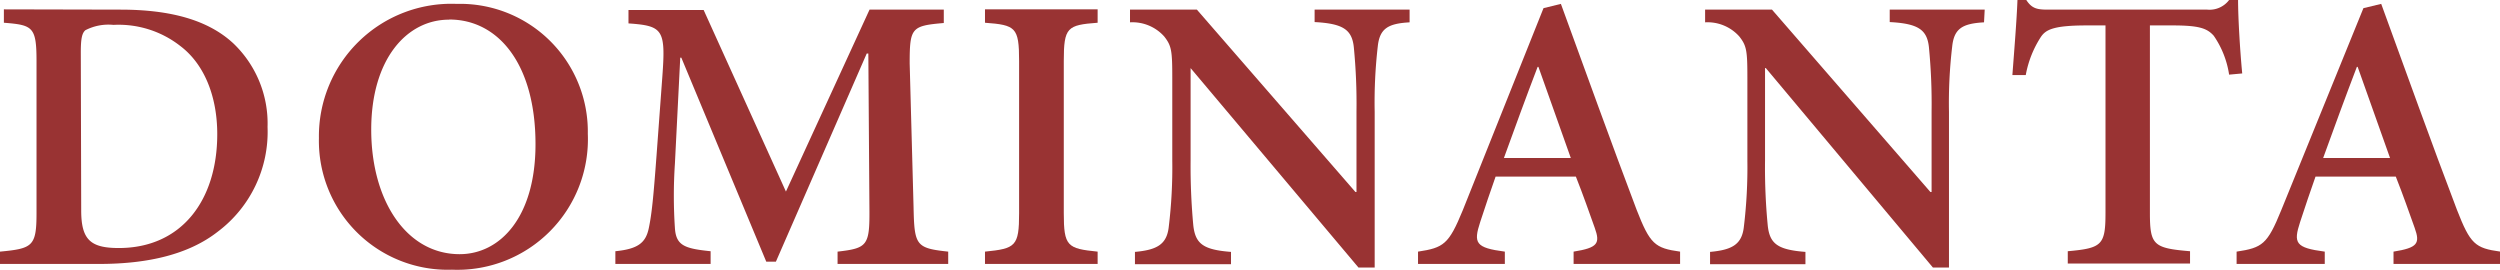
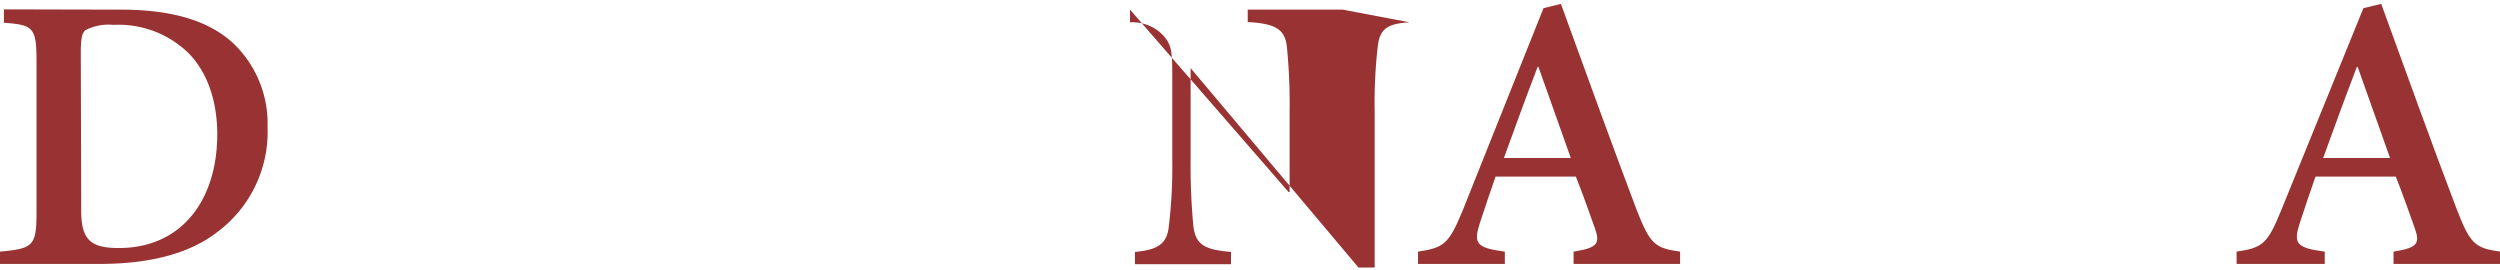
<svg xmlns="http://www.w3.org/2000/svg" viewBox="0 0 186.88 20.16">
  <defs>
    <style>.cls-1{fill:#933;}</style>
  </defs>
  <title>logo-sloi-1</title>
  <g id="Слой_2" data-name="Слой 2">
    <g id="Слой_1-2" data-name="Слой 1">
      <path class="cls-1" d="M9,.72c3.74,0,6.56.77,8.45,2.53A8.27,8.27,0,0,1,20,9.49a9.33,9.33,0,0,1-3.71,7.82C14.14,19,11.1,19.73,7.42,19.73H0v-.92c2.44-.23,2.73-.4,2.73-2.88V4.55C2.73,2,2.44,1.87.29,1.7v-1Zm-2.93,15c0,2.19.68,2.82,2.81,2.82,4.69,0,7.36-3.57,7.36-8.51,0-2.88-1-5.26-2.76-6.59a7.48,7.48,0,0,0-5-1.58,3.75,3.75,0,0,0-2.1.4c-.26.23-.34.66-.34,1.67Z" />
-       <path class="cls-1" d="M34.16.29A9.55,9.55,0,0,1,43.94,10,9.76,9.76,0,0,1,33.79,20.16a9.63,9.63,0,0,1-9.95-9.83A9.9,9.9,0,0,1,34.13.29Zm-.6,1.18c-3.14,0-5.81,2.93-5.81,8.22S30.37,19,34.36,19c3,0,5.67-2.73,5.67-8.22,0-6-2.79-9.32-6.44-9.32Z" />
-       <path class="cls-1" d="M62.61,19.73v-.92c2.27-.26,2.41-.46,2.38-3.34L64.91,4h-.12L58,19.56h-.72L50.93,4.31h-.08l-.4,7.94a36.14,36.14,0,0,0,0,4.78c.08,1.32.71,1.55,2.67,1.75v.95H46v-.95c1.7-.17,2.27-.63,2.5-1.73s.35-2.38.58-5.46l.43-5.84c.26-3.54.06-3.82-2.53-4v-1H52.6l6.15,13.57L65,.72h5.55v1C68.13,1.93,68,2.07,68,4.75l.29,10.72c.06,2.88.17,3.08,2.59,3.34v.92Z" />
-       <path class="cls-1" d="M73.63,19.73v-.92c2.29-.23,2.55-.4,2.55-2.88V4.55c0-2.51-.26-2.68-2.55-2.85v-1h8.42v1c-2.27.17-2.53.34-2.53,2.85V15.93c0,2.48.26,2.65,2.53,2.88v.92Z" />
-       <path class="cls-1" d="M105.37,1.67c-1.61.09-2.24.46-2.38,1.81a36.64,36.64,0,0,0-.23,4.89V20h-1.21L89,5.09H89V12a47.76,47.76,0,0,0,.2,4.83c.15,1.38.72,1.84,2.82,2v.92H84.84v-.92c1.67-.15,2.39-.57,2.53-1.9A36.83,36.83,0,0,0,87.63,12V5.78c0-2-.06-2.36-.6-3.05a3.18,3.18,0,0,0-2.56-1.06V.72h5l11.85,13.63h.08v-6a43.45,43.45,0,0,0-.2-4.83c-.14-1.3-.8-1.76-2.93-1.87V.72h7.1Z" />
+       <path class="cls-1" d="M105.37,1.67c-1.61.09-2.24.46-2.38,1.81a36.64,36.64,0,0,0-.23,4.89V20h-1.21L89,5.09H89V12a47.76,47.76,0,0,0,.2,4.83c.15,1.38.72,1.84,2.82,2v.92H84.84v-.92c1.67-.15,2.39-.57,2.53-1.9A36.83,36.83,0,0,0,87.63,12V5.78c0-2-.06-2.36-.6-3.05a3.18,3.18,0,0,0-2.56-1.06V.72l11.85,13.63h.08v-6a43.45,43.45,0,0,0-.2-4.83c-.14-1.3-.8-1.76-2.93-1.87V.72h7.1Z" />
      <path class="cls-1" d="M117.63,19.73v-.92c1.81-.29,2-.61,1.58-1.78s-.84-2.39-1.41-3.83h-6c-.38,1.09-.78,2.24-1.15,3.39-.52,1.59-.35,1.93,1.84,2.22v.92H106l0-.92c1.92-.29,2.3-.55,3.34-3.08L115.38.61l1.3-.32c1.87,5.12,3.74,10.32,5.66,15.39,1,2.56,1.36,2.87,3.25,3.13v.92ZM115,5h-.06c-.88,2.3-1.72,4.6-2.52,6.81h5Z" />
-       <path class="cls-1" d="M148.31,1.67c-1.61.09-2.24.46-2.38,1.81a36,36,0,0,0-.24,4.89V20h-1.2L132,5.09h-.06V12a44.81,44.81,0,0,0,.2,4.83c.14,1.38.72,1.84,2.82,2v.92h-7.13v-.92c1.67-.15,2.39-.57,2.53-1.9a36.83,36.83,0,0,0,.26-4.92V5.78c0-2-.06-2.36-.6-3.05a3.18,3.18,0,0,0-2.56-1.06V.72h5l11.84,13.63h.09v-6a43.45,43.45,0,0,0-.2-4.83c-.14-1.3-.8-1.76-2.93-1.87V.72h7.1Z" />
-       <path class="cls-1" d="M166.63,5.58a6.89,6.89,0,0,0-1.15-2.91c-.51-.57-1.12-.77-3.11-.77h-1.66v14c0,2.42.26,2.65,3,2.88v.92h-9.14v-.92c2.56-.23,2.82-.46,2.82-2.88V1.9H156c-2.47,0-3.05.31-3.42.83a7.77,7.77,0,0,0-1.15,2.88h-1c.15-2,.32-4.06.38-5.61h.66c.43.66.83.72,1.66.72H165A1.83,1.83,0,0,0,166.63,0h.67c0,1.29.14,3.71.31,5.49Z" />
      <path class="cls-1" d="M178.92,19.73v-.92c1.81-.29,2-.61,1.58-1.78s-.84-2.39-1.41-3.83h-6c-.38,1.09-.78,2.24-1.15,3.39-.52,1.59-.35,1.93,1.84,2.22v.92h-6.59l0-.92c1.93-.29,2.3-.55,3.33-3.08L176.67.61,178,.29c1.87,5.12,3.73,10.32,5.66,15.39,1,2.56,1.35,2.87,3.25,3.13v.92ZM176.24,5h-.06c-.88,2.3-1.72,4.6-2.52,6.81h5Z" />
    </g>
  </g>
</svg>